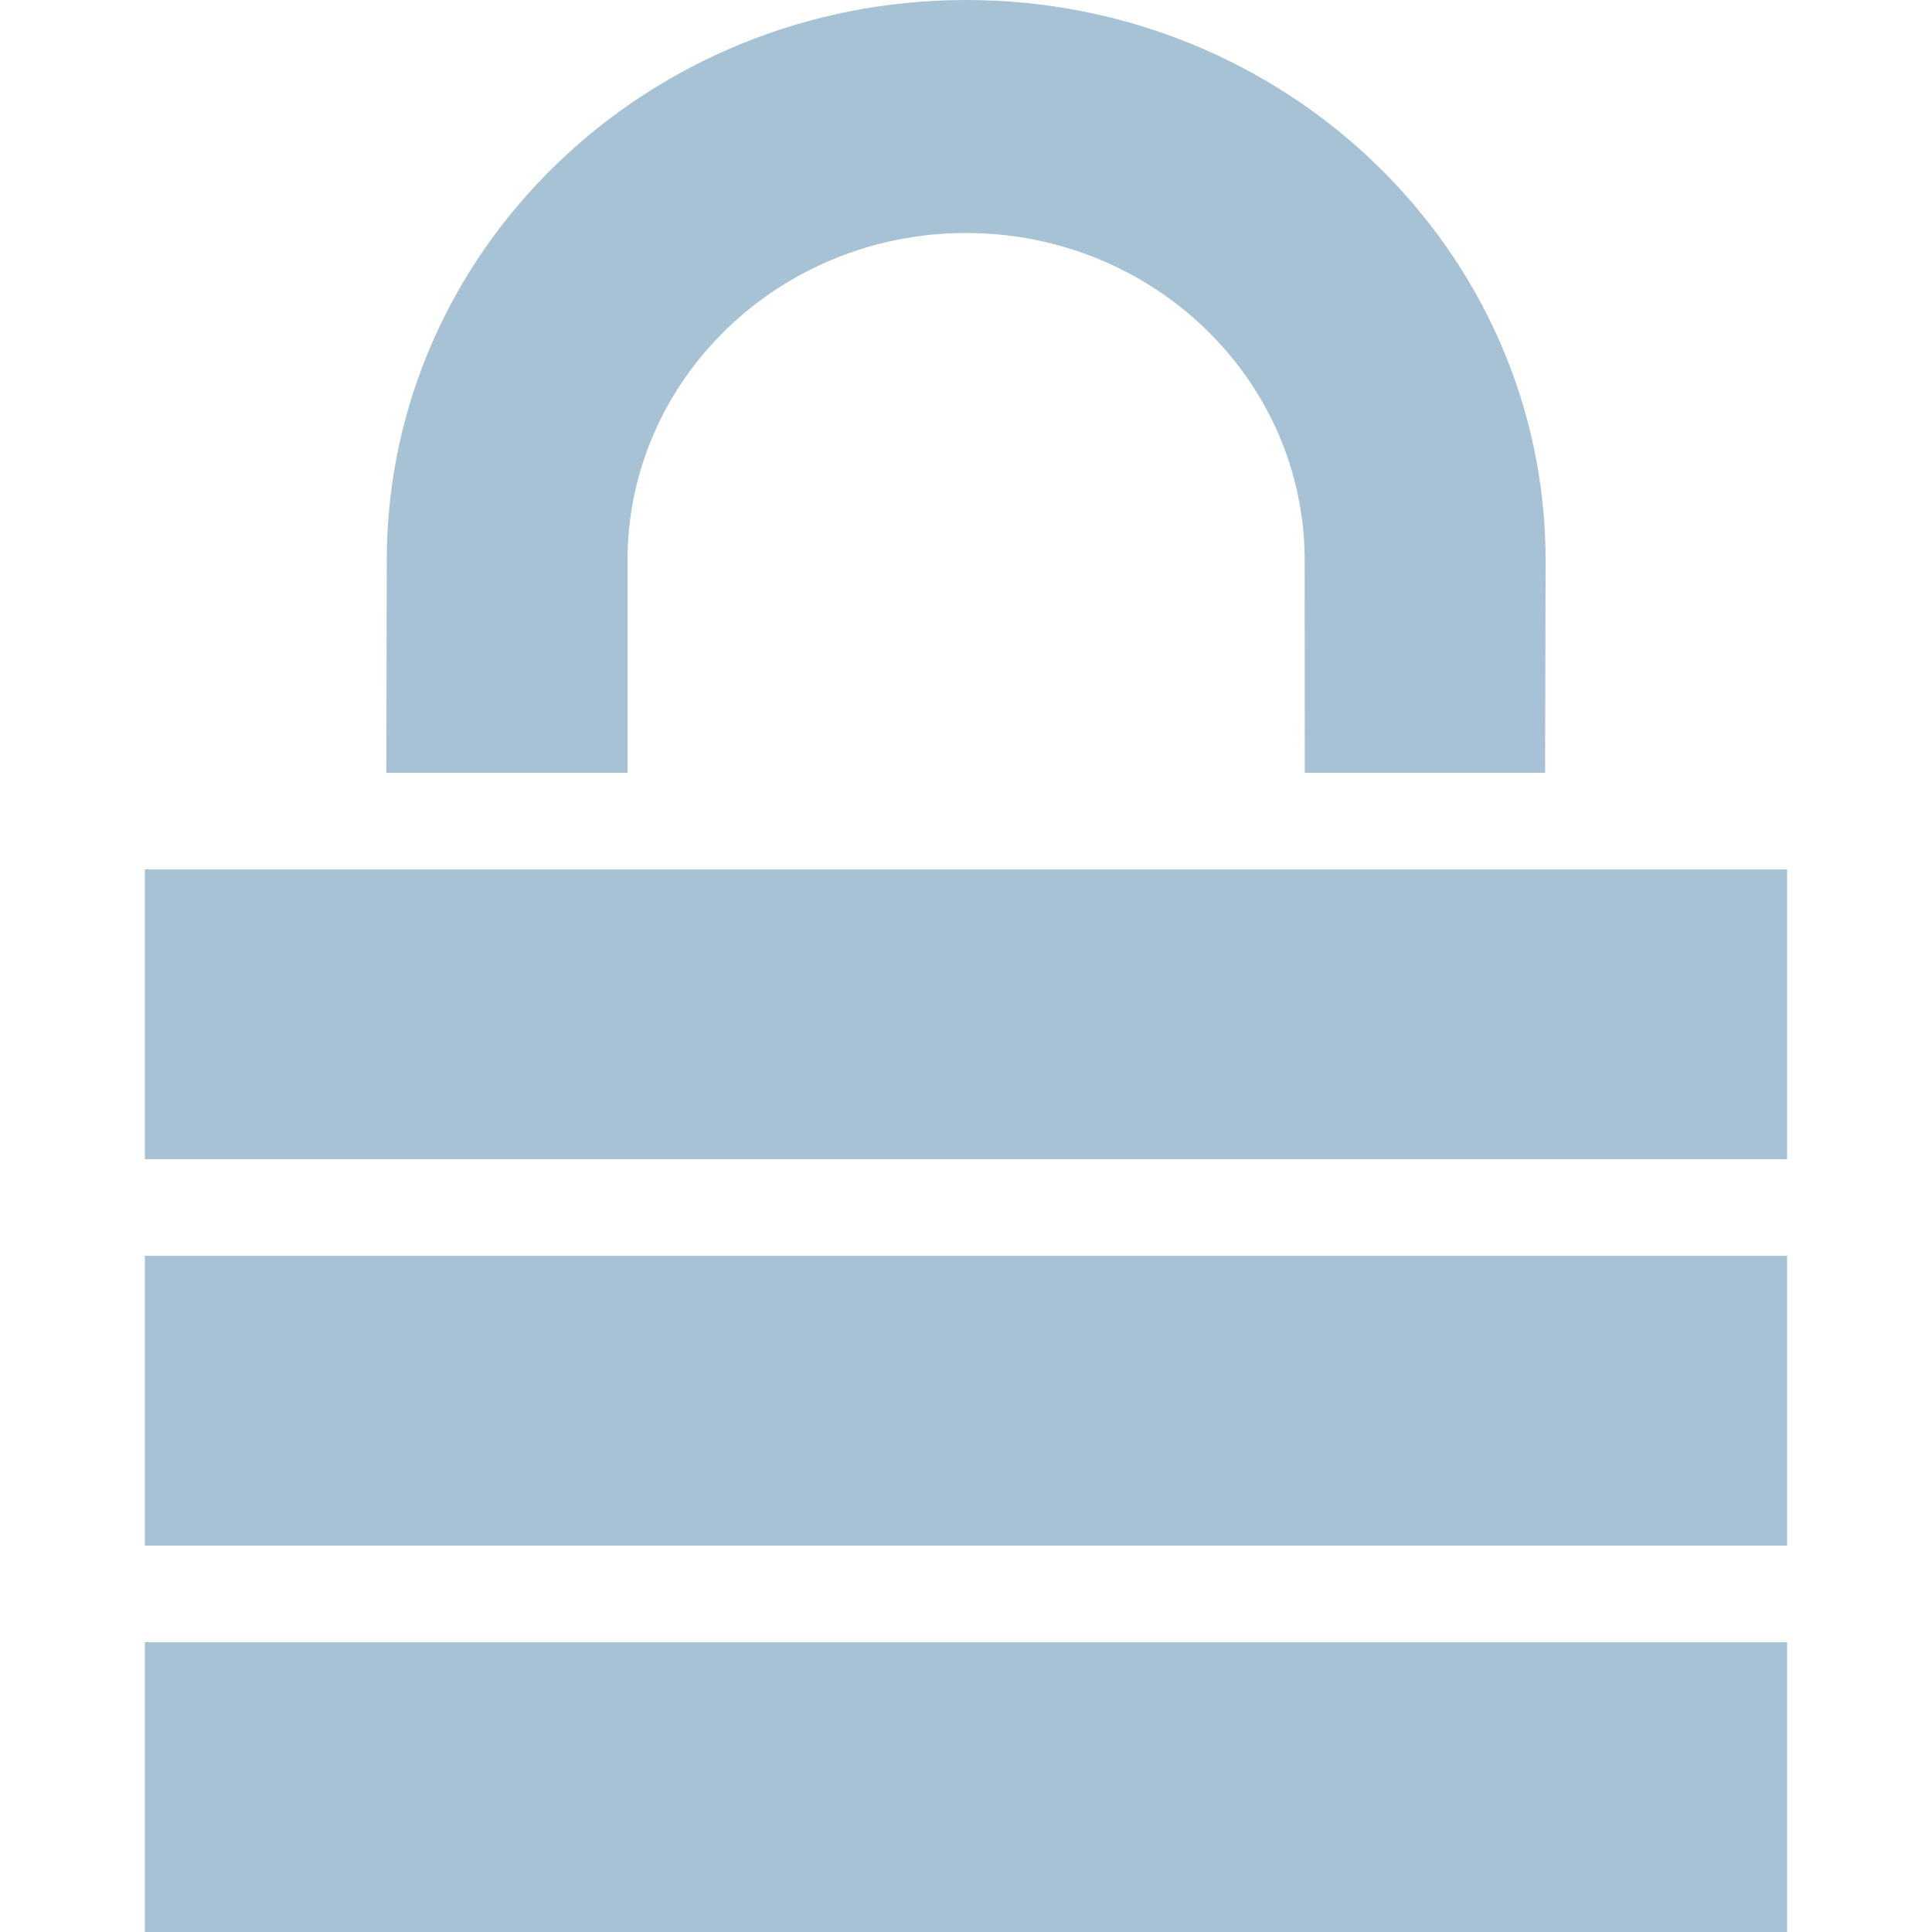
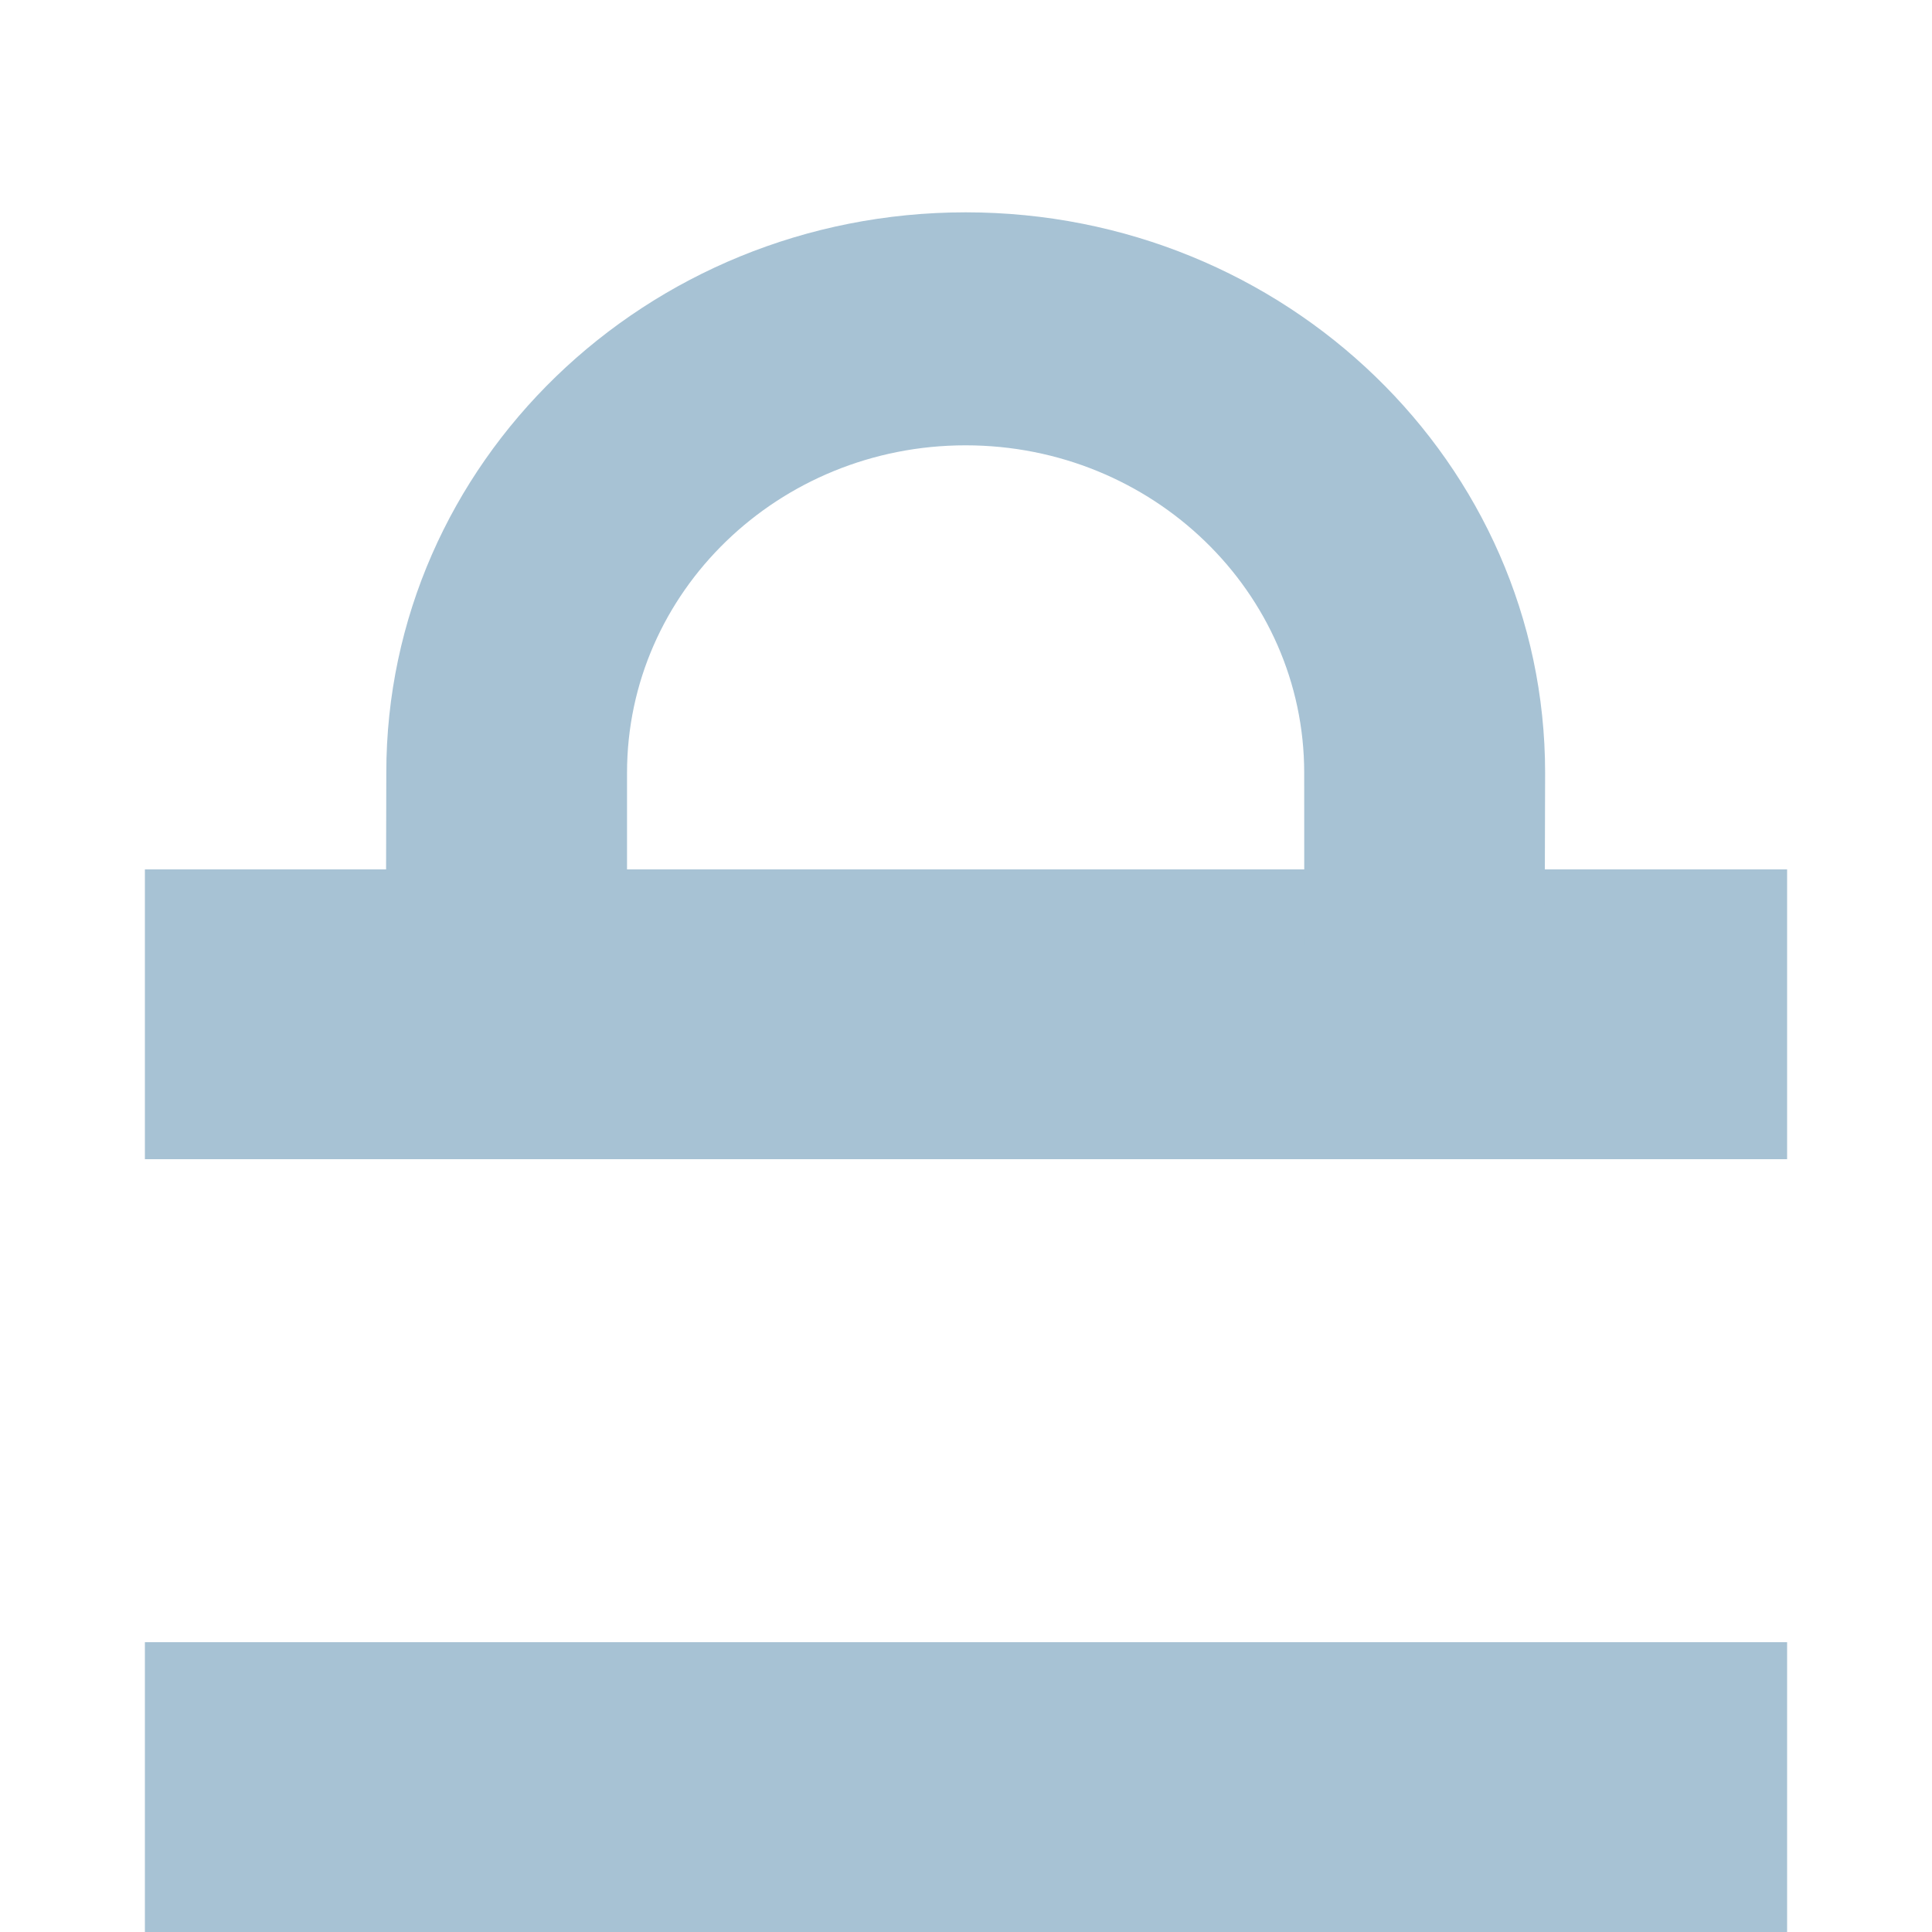
<svg xmlns="http://www.w3.org/2000/svg" xml:space="preserve" width="20mm" height="20mm" style="shape-rendering:geometricPrecision; text-rendering:geometricPrecision; image-rendering:optimizeQuality; fill-rule:evenodd; clip-rule:evenodd" viewBox="0 0 20 20">
  <defs>
    <style type="text/css">
   
    .fil0 {fill:none}
    .fil1 {fill:#A7C2D4}
   
  </style>
  </defs>
  <g id="Vrstva_x0020_1">
-     <rect class="fil0" y="-2.10895e-005" width="20" height="20" />
    <g id="_135744104">
      <path id="_113516848" class="fil1" d="M18.5 9l-17 0c0,2.232 0,0.768 0,3l17 0 0 -3z" />
-       <path id="_113516992" class="fil1" d="M18.5 13l-17 0c0,2.232 0,0.768 0,3l17 0 0 -3z" />
      <path id="_113517184" class="fil1" d="M18.5 17l-17 0c0,2.232 0,0.768 0,3l17 0 0 -3z" />
-       <path id="_113516128" class="fil1" d="M15.995 8l0.005 -2.198c0,-3.204 -2.686,-5.802 -5.998,-5.802 -3.312,0 -5.998,2.598 -5.998,5.802l-0.005 2.198 2.497 0 0 -2.198c0,-1.872 1.569,-3.39 3.505,-3.39 1.935,0 3.505,1.518 3.505,3.39l0.001 2.198 2.487 0z" />
+       <path id="_113516128" class="fil1" d="M15.995 8c0,-3.204 -2.686,-5.802 -5.998,-5.802 -3.312,0 -5.998,2.598 -5.998,5.802l-0.005 2.198 2.497 0 0 -2.198c0,-1.872 1.569,-3.39 3.505,-3.39 1.935,0 3.505,1.518 3.505,3.39l0.001 2.198 2.487 0z" />
    </g>
  </g>
</svg>